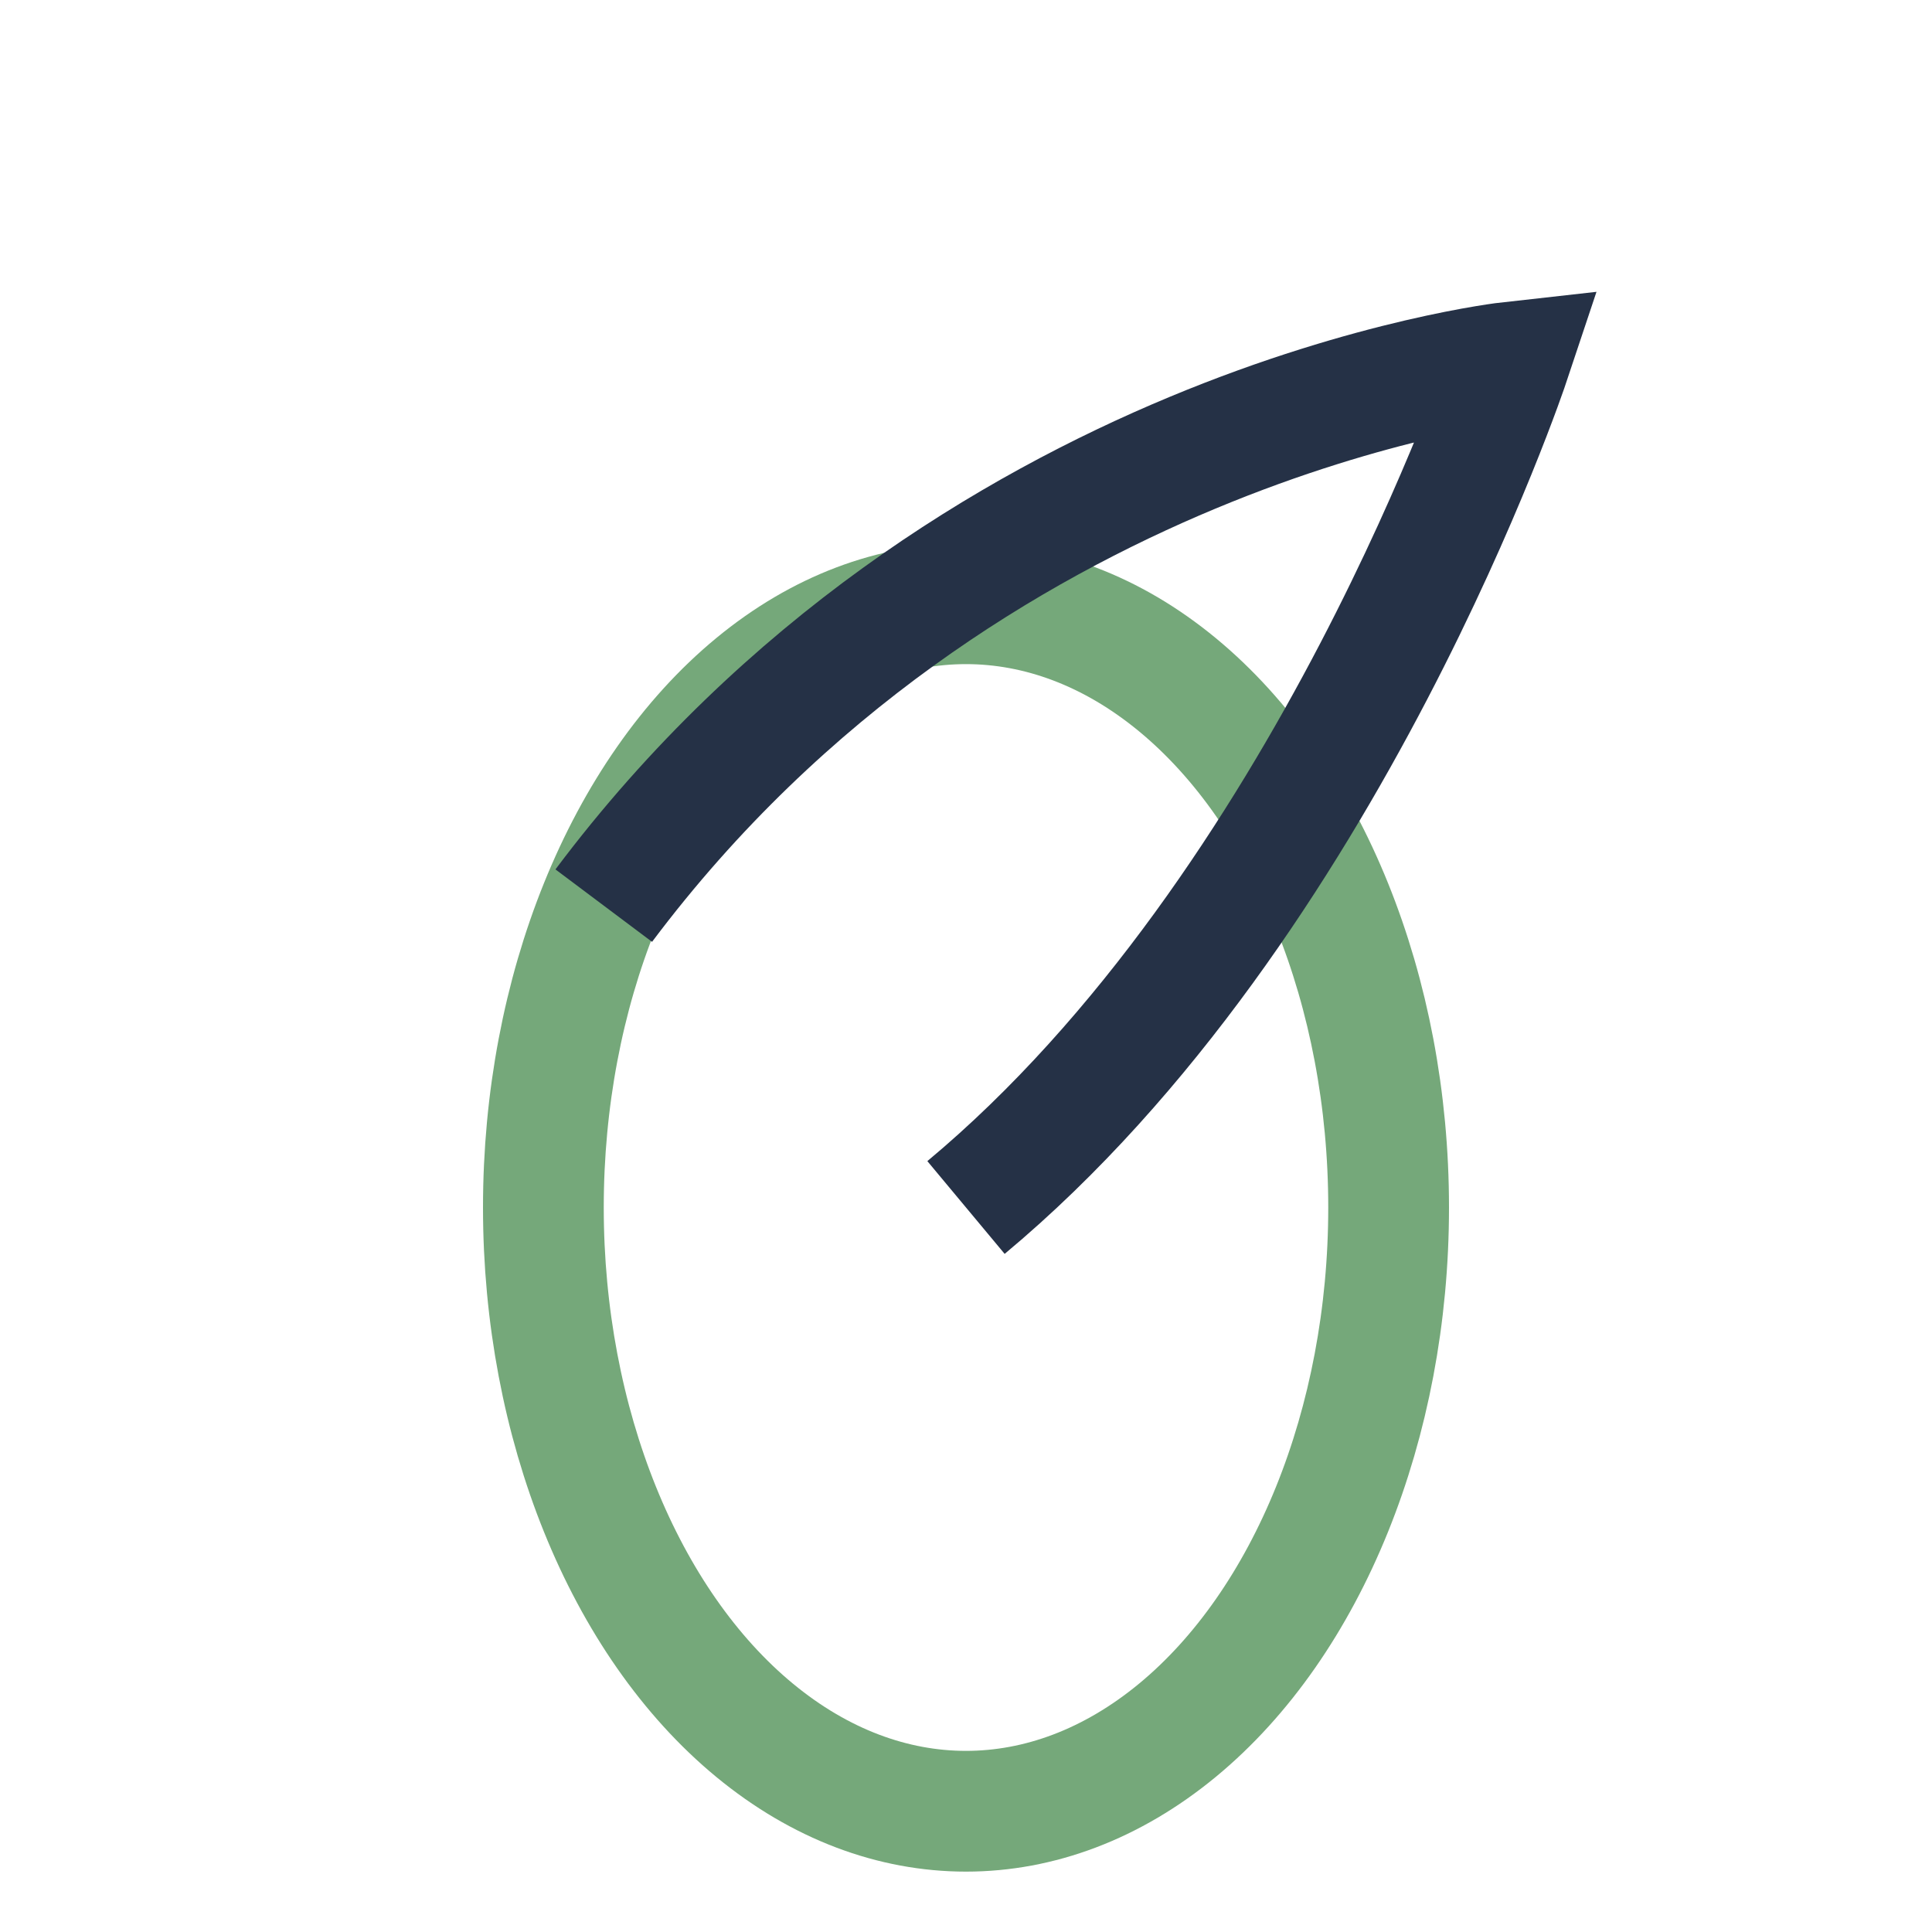
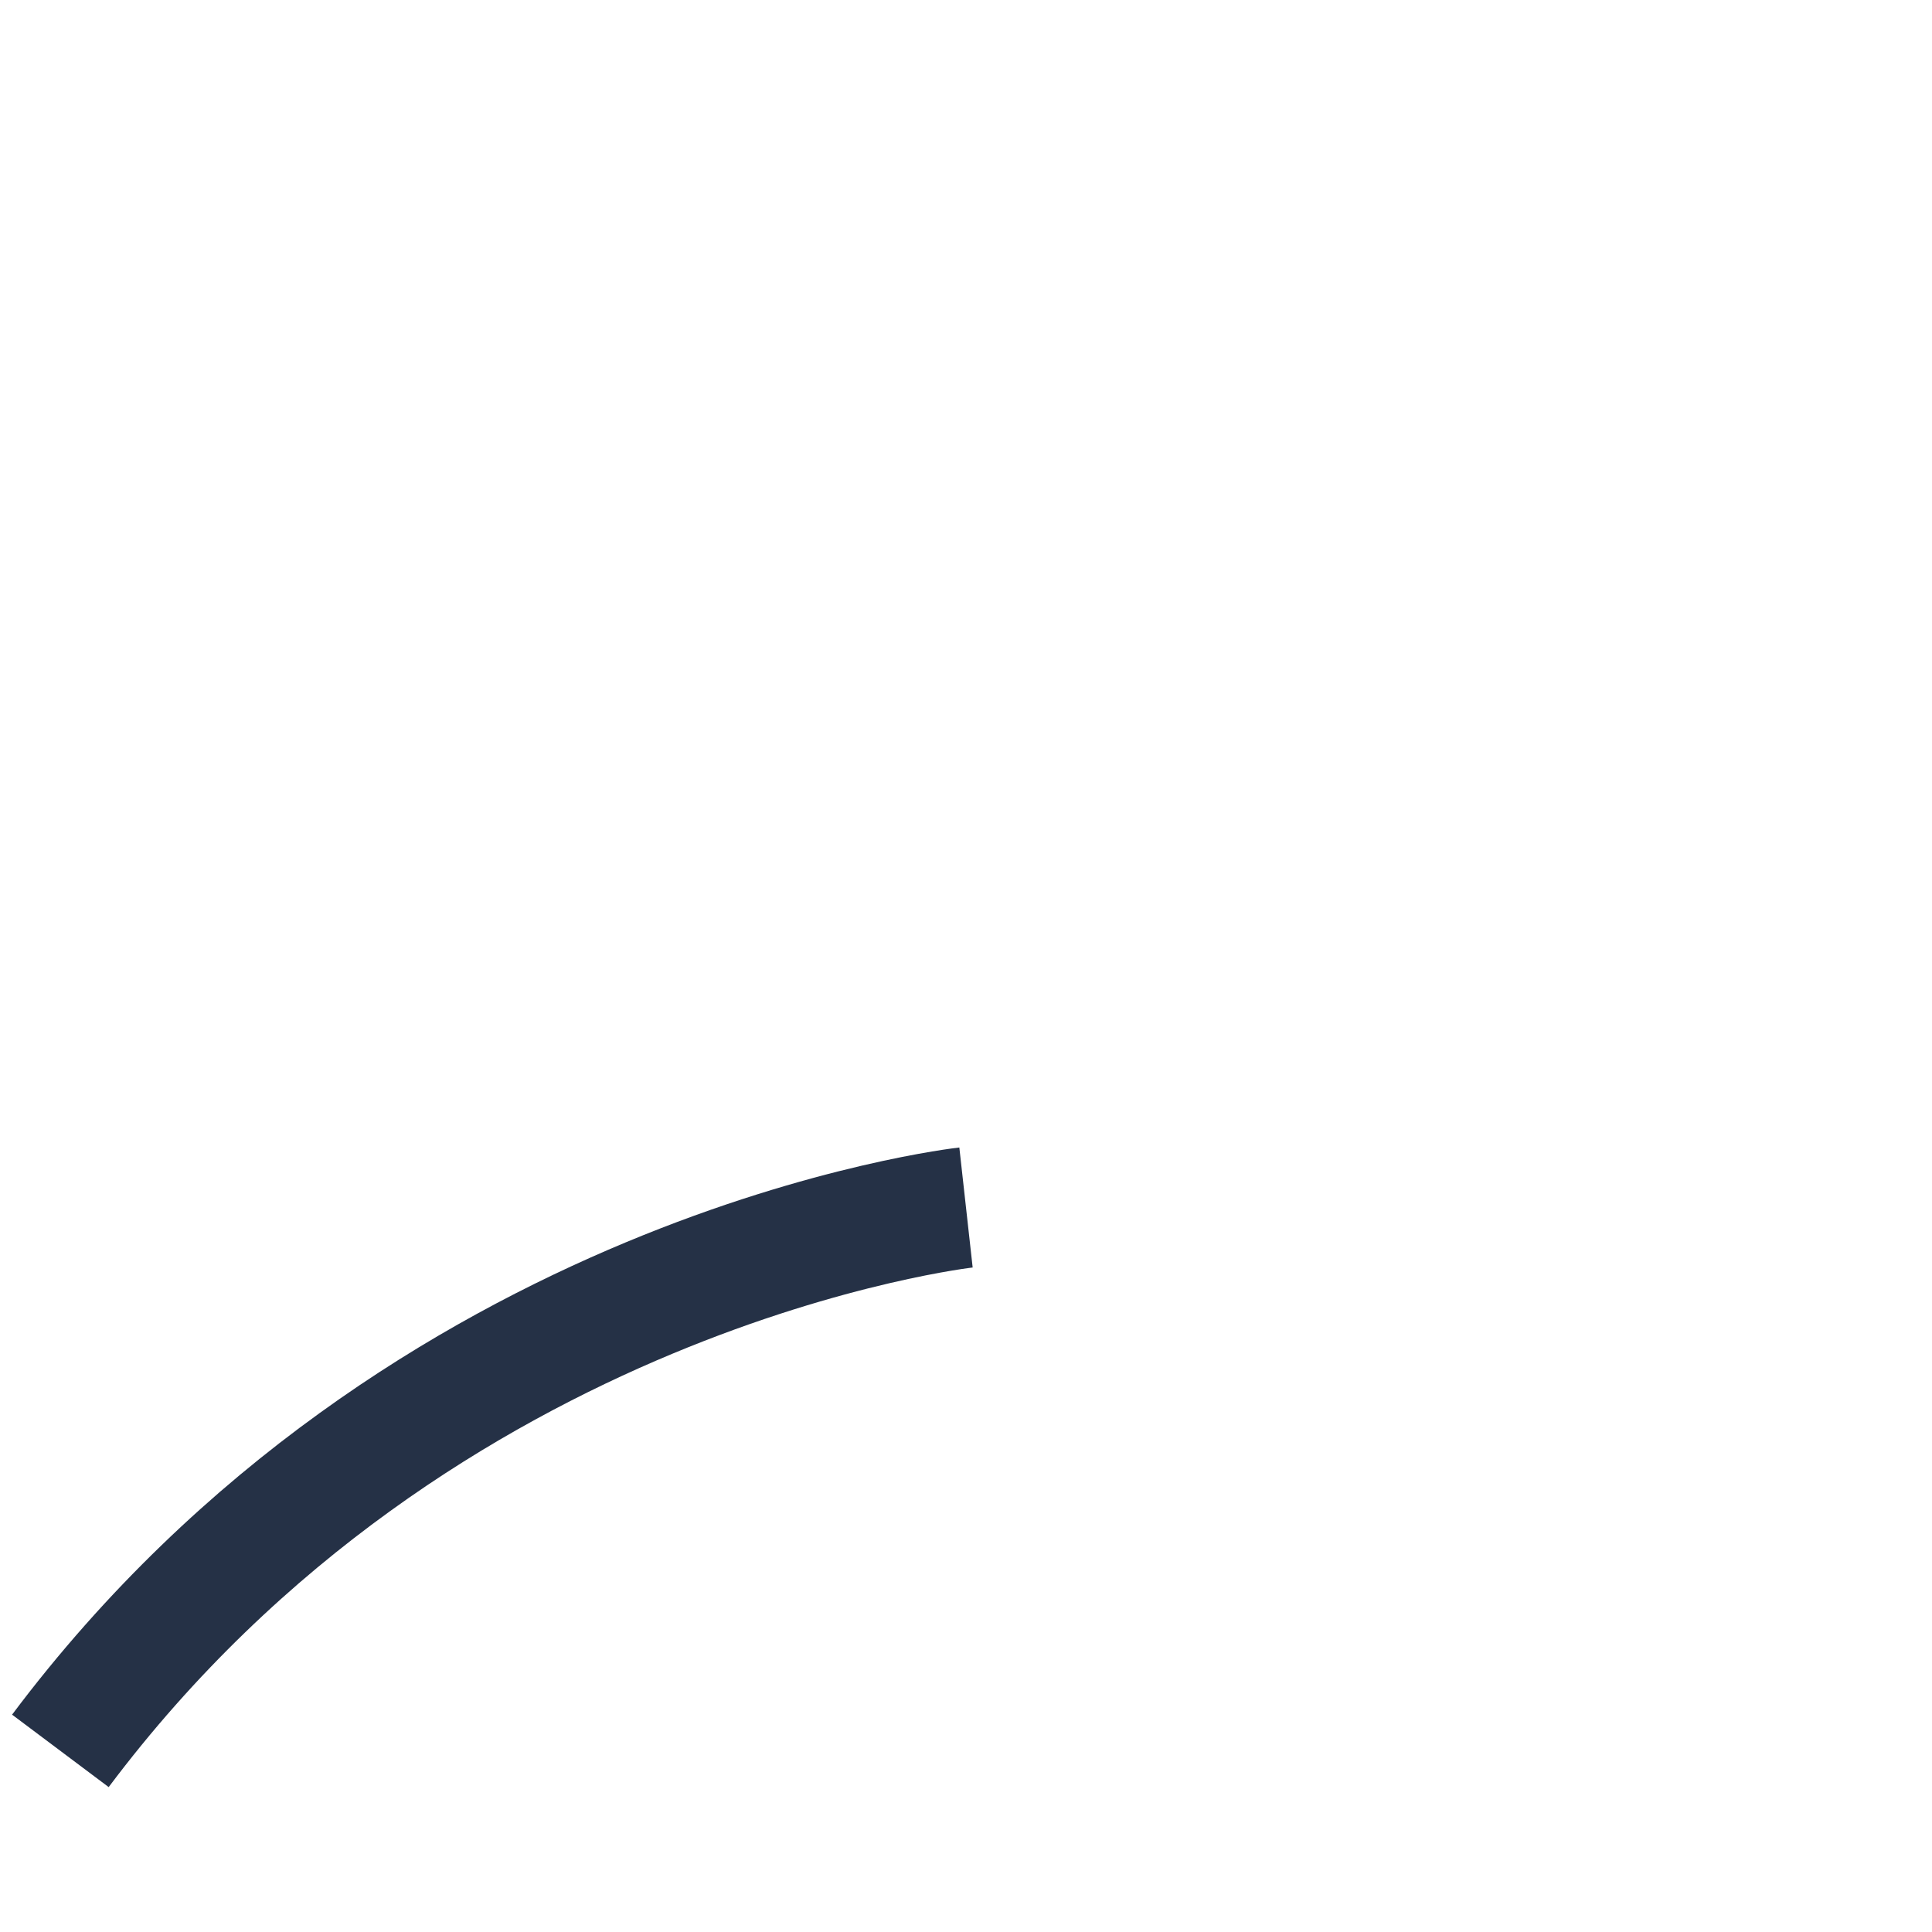
<svg xmlns="http://www.w3.org/2000/svg" width="32" height="32" viewBox="0 0 32 32">
-   <ellipse cx="16" cy="20" rx="7" ry="10" fill="none" stroke="#75A87A" stroke-width="2" />
-   <path d="M16 20c6-5 9-14 9-14s-9 1-15 9" fill="none" stroke="#253146" stroke-width="2" />
+   <path d="M16 20s-9 1-15 9" fill="none" stroke="#253146" stroke-width="2" />
</svg>